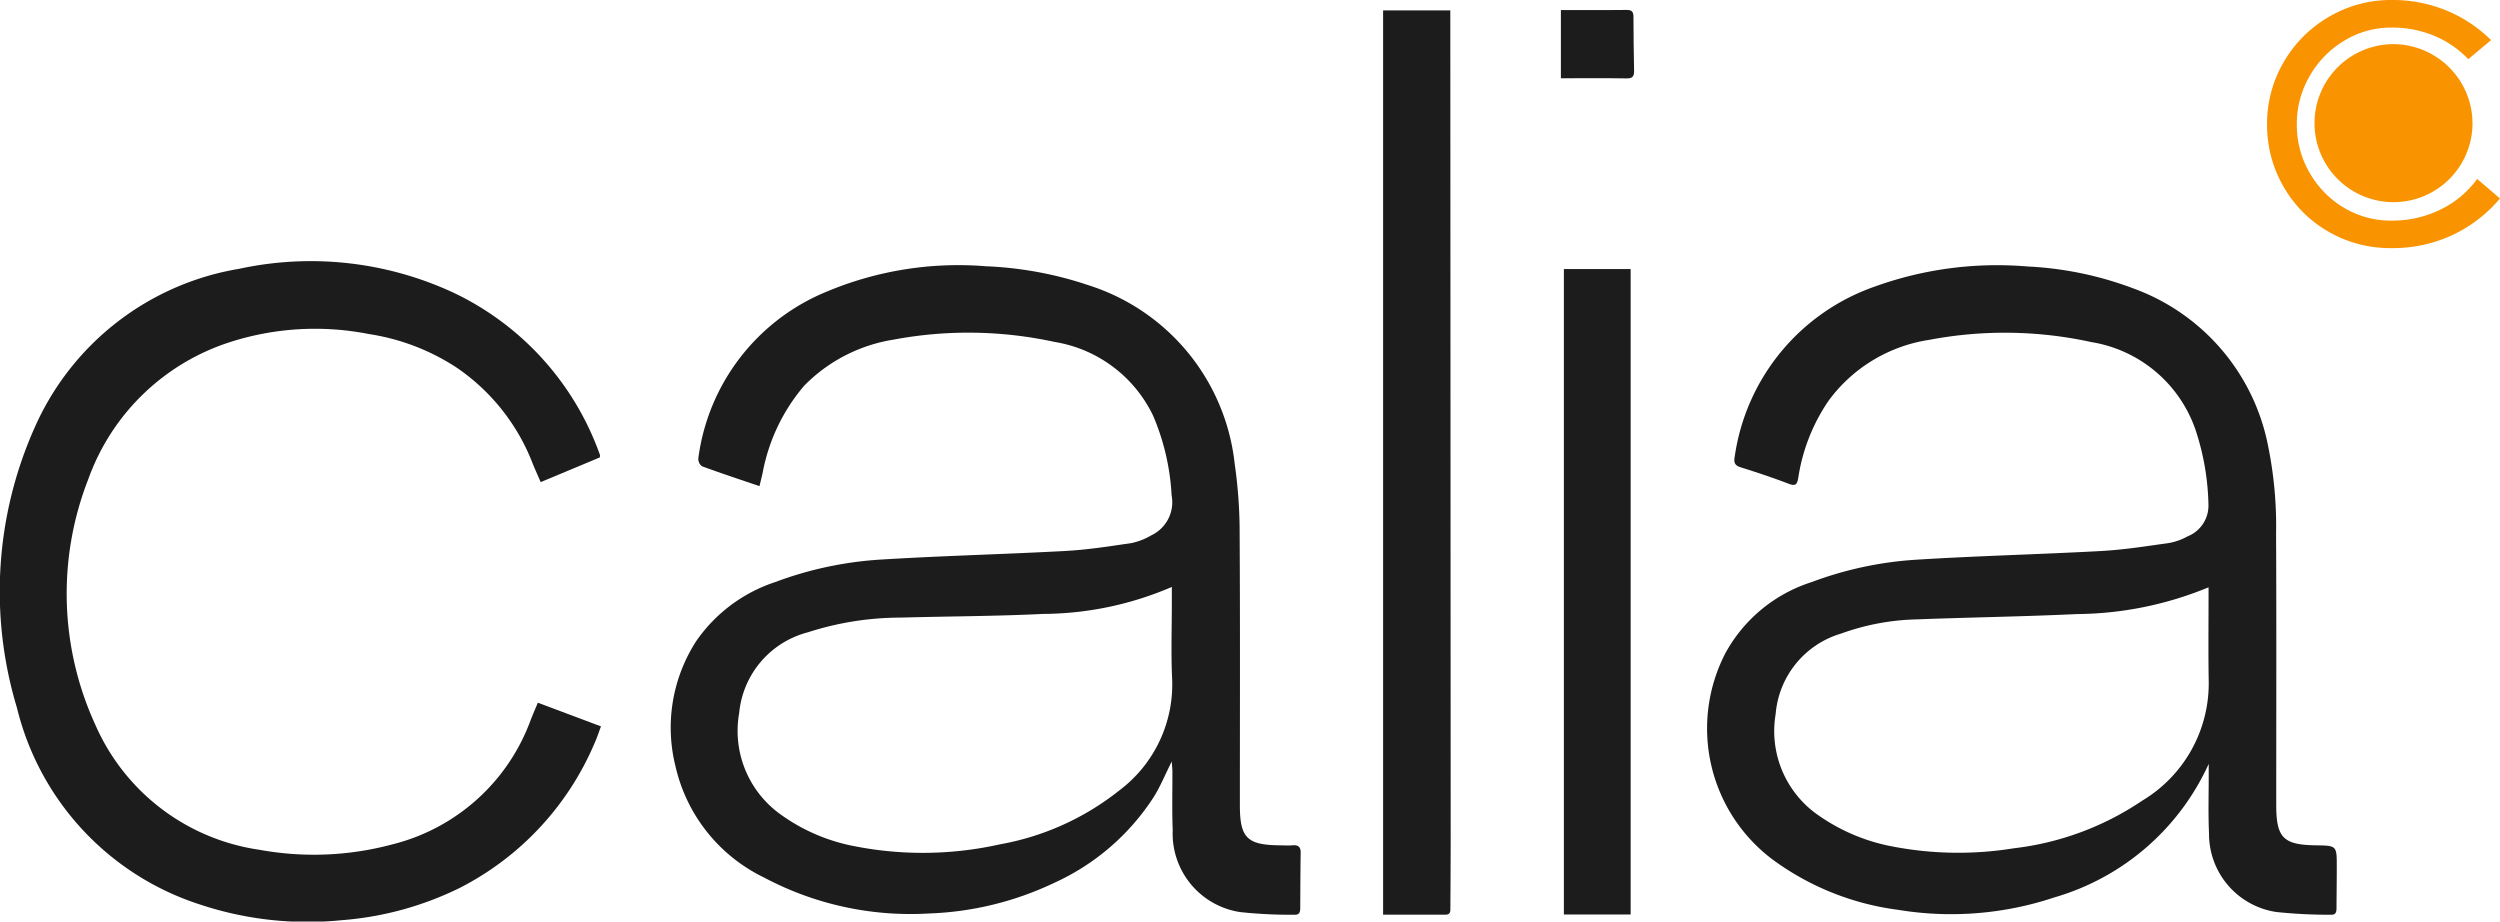
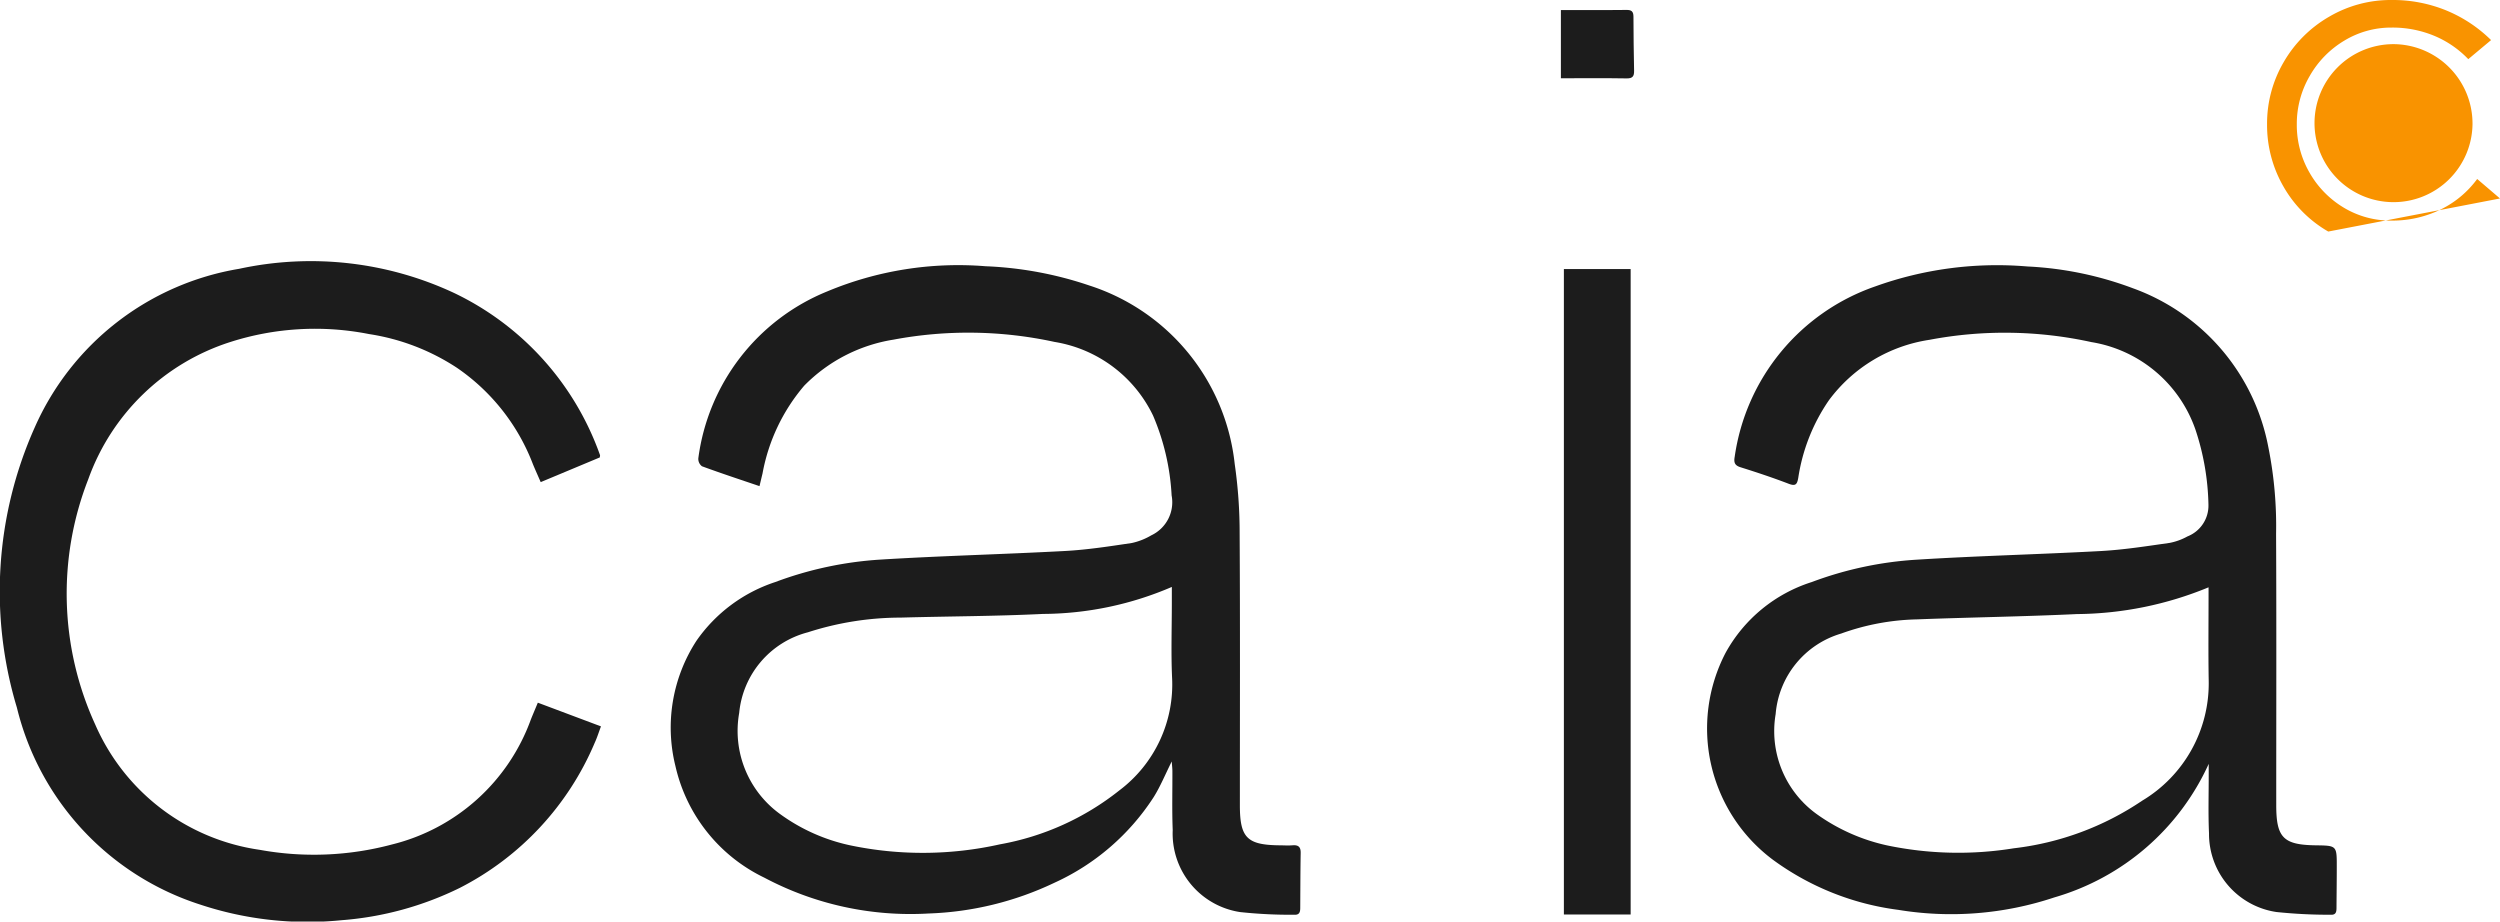
<svg xmlns="http://www.w3.org/2000/svg" width="141.168" height="52.036" viewBox="0 0 141.168 52.036">
  <defs>
    <clipPath id="clip-path">
      <rect id="Retângulo_22" data-name="Retângulo 22" width="141.168" height="52.036" fill="none" />
    </clipPath>
  </defs>
  <g id="Grupo_33" data-name="Grupo 33" transform="translate(0 0)">
    <g id="Grupo_34" data-name="Grupo 34" transform="translate(0 0)">
      <g id="Grupo_33-2" data-name="Grupo 33" clip-path="url(#clip-path)">
        <path id="Caminho_12" data-name="Caminho 12" d="M73.411,36.009a18.62,18.62,0,0,1-7.271,1.524c-2.67.131-5.347.133-8.02.207a17.124,17.124,0,0,0-5.259.83,5.211,5.211,0,0,0-3.879,4.554,5.794,5.794,0,0,0,2.324,5.72A10.452,10.452,0,0,0,55.252,50.6a19.973,19.973,0,0,0,8.454-.057,15.082,15.082,0,0,0,6.746-3.048,7.482,7.482,0,0,0,2.973-6.384c-.061-1.4-.013-2.8-.013-4.194,0-.269,0-.538,0-.9m-23.282-5.7c-1.117-.379-2.189-.732-3.249-1.122a.521.521,0,0,1-.207-.447,11.828,11.828,0,0,1,7.268-9.422A19.2,19.2,0,0,1,62.9,17.9a20.791,20.791,0,0,1,5.856,1.088,11.933,11.933,0,0,1,8.207,10.079,27.193,27.193,0,0,1,.278,3.947c.031,5.108.013,10.216.013,15.324,0,1.822.4,2.236,2.2,2.26.257,0,.515.021.771,0,.327-.027.469.088.463.432-.018,1.033-.018,2.067-.025,3.1,0,.214-.034.4-.317.389a26.7,26.7,0,0,1-3.073-.15,4.483,4.483,0,0,1-3.811-4.63c-.045-1.107-.013-2.219-.018-3.328,0-.156-.021-.312-.037-.547-.369.735-.641,1.41-1.023,2.017a13.162,13.162,0,0,1-5.6,4.831,17.9,17.9,0,0,1-7.121,1.737,17.594,17.594,0,0,1-9.264-2.025,9.261,9.261,0,0,1-5.017-6.3,8.991,8.991,0,0,1,1.191-7.081,8.741,8.741,0,0,1,4.443-3.309,20.554,20.554,0,0,1,5.916-1.268c3.484-.216,6.975-.3,10.46-.488,1.262-.069,2.519-.265,3.77-.452a3.7,3.7,0,0,0,1.088-.43A2.066,2.066,0,0,0,73.4,30.839a13.2,13.2,0,0,0-1.045-4.5,7.508,7.508,0,0,0-5.568-4.166,22.9,22.9,0,0,0-9.1-.127,9.055,9.055,0,0,0-5.035,2.6A10.551,10.551,0,0,0,50.3,29.6c-.056.23-.11.46-.17.712" transform="translate(-7.242 -2.866)" fill="#1c1c1c" />
        <path id="Caminho_13" data-name="Caminho 13" d="M143.141,36.031a19.852,19.852,0,0,1-7.432,1.511c-3.017.143-6.039.184-9.058.3a13.4,13.4,0,0,0-4.255.8,5.18,5.18,0,0,0-3.7,4.548A5.771,5.771,0,0,0,121,48.826a10.758,10.758,0,0,0,3.983,1.777,19.611,19.611,0,0,0,7.163.164,16.3,16.3,0,0,0,7.24-2.683,7.72,7.72,0,0,0,3.764-6.763c-.029-1.6-.008-3.191-.009-4.787Zm.014,9.957a13.771,13.771,0,0,1-8.728,7.555,18.4,18.4,0,0,1-8.812.7,15.25,15.25,0,0,1-7.078-2.831,9.252,9.252,0,0,1-2.67-11.678,8.477,8.477,0,0,1,4.868-4,20.371,20.371,0,0,1,5.919-1.263c3.467-.218,6.944-.3,10.414-.489,1.292-.071,2.578-.275,3.862-.457a3.354,3.354,0,0,0,1.017-.367,1.868,1.868,0,0,0,1.188-1.789,14.25,14.25,0,0,0-.735-4.246,7.489,7.489,0,0,0-5.875-4.939,22.838,22.838,0,0,0-9.142-.129,8.663,8.663,0,0,0-5.686,3.423,10.471,10.471,0,0,0-1.723,4.365c-.065.374-.147.492-.544.34-.887-.339-1.79-.641-2.7-.926-.336-.1-.408-.26-.346-.6a11.962,11.962,0,0,1,7.93-9.615,20.336,20.336,0,0,1,8.6-1.128,19.526,19.526,0,0,1,5.963,1.233,11.886,11.886,0,0,1,7.64,8.97,22.6,22.6,0,0,1,.437,4.889c.025,5.108.008,10.217.009,15.325,0,1.839.4,2.244,2.234,2.269,1.185.016,1.186.016,1.184,1.208,0,.761-.01,1.52-.015,2.28,0,.222,0,.446-.318.432a28.545,28.545,0,0,1-3.074-.154,4.459,4.459,0,0,1-3.807-4.441c-.052-1.138-.014-2.279-.017-3.419v-.52" transform="translate(-18.43 -2.867)" fill="#1c1c1c" />
        <path id="Caminho_14" data-name="Caminho 14" d="M30.374,42.5l3.561,1.337c-.121.32-.217.634-.354.929a16.338,16.338,0,0,1-7.615,8.189,18.24,18.24,0,0,1-6.687,1.827,19.215,19.215,0,0,1-7.958-.878A15.539,15.539,0,0,1,.955,42.78a22.709,22.709,0,0,1,1-15.811A15.373,15.373,0,0,1,13.5,18,19.108,19.108,0,0,1,25.634,19.36a16.1,16.1,0,0,1,8.247,9.158c.009.024-.005.058-.013.132l-3.336,1.394c-.153-.352-.3-.677-.437-1.007a11.608,11.608,0,0,0-4.3-5.453,12.44,12.44,0,0,0-4.956-1.9,15.7,15.7,0,0,0-7.833.448,12.586,12.586,0,0,0-8.024,7.756,17.741,17.741,0,0,0,.394,13.842,11.983,11.983,0,0,0,9.288,7.077,17.064,17.064,0,0,0,7.462-.3,11.2,11.2,0,0,0,7.854-7.069c.118-.293.243-.584.391-.942" transform="translate(0 -2.82)" fill="#1c1c1c" />
-         <path id="Caminho_15" data-name="Caminho 15" d="M93.03,51.769V.7h3.795v.534q.01,23.261.021,46.521c0,1.2-.012,2.4-.017,3.6,0,.2.022.409-.28.408-1.161,0-2.322,0-3.518,0" transform="translate(-14.93 -0.113)" fill="#1c1c1c" />
      </g>
    </g>
    <rect id="Retângulo_23" data-name="Retângulo 23" width="3.77" height="36.446" transform="translate(88.308 15.193)" fill="#1c1c1c" />
    <g id="Grupo_36" data-name="Grupo 36" transform="translate(0 0)">
      <g id="Grupo_35" data-name="Grupo 35" clip-path="url(#clip-path)">
        <path id="Caminho_16" data-name="Caminho 16" d="M104.989,4.526V.674h1.159c.846,0,1.692.01,2.539-.006.291-.005.4.084.4.385,0,1.018.018,2.037.036,3.054.005.294-.077.433-.416.427-1.223-.021-2.446-.008-3.719-.008" transform="translate(-16.85 -0.107)" fill="#1c1c1c" />
        <path id="Caminho_17" data-name="Caminho 17" d="M164.6,7.481a4.461,4.461,0,1,1-4.461-4.512A4.487,4.487,0,0,1,164.6,7.481" transform="translate(-24.984 -0.476)" fill="#f99300" />
-         <path id="Caminho_18" data-name="Caminho 18" d="M155.944,13.075a6.81,6.81,0,0,1-2.533-2.547,6.945,6.945,0,0,1-.923-3.51,6.859,6.859,0,0,1,.938-3.509A6.984,6.984,0,0,1,155.986.948,6.868,6.868,0,0,1,159.512,0a8,8,0,0,1,3.106.594,7.864,7.864,0,0,1,2.519,1.67L163.85,3.34a5.687,5.687,0,0,0-1.917-1.316,6.155,6.155,0,0,0-2.42-.467,5.1,5.1,0,0,0-2.659.735,5.478,5.478,0,0,0-1.959,2,5.365,5.365,0,0,0-.728,2.731,5.377,5.377,0,0,0,.714,2.717,5.436,5.436,0,0,0,1.931,1.981,5.115,5.115,0,0,0,2.7.735,6.168,6.168,0,0,0,2.77-.622,5.626,5.626,0,0,0,2.071-1.727l1.287,1.1a7.832,7.832,0,0,1-2.659,2.052,7.939,7.939,0,0,1-3.47.751,6.973,6.973,0,0,1-3.568-.934" transform="translate(-24.473 0)" fill="#f99300" />
+         <path id="Caminho_18" data-name="Caminho 18" d="M155.944,13.075a6.81,6.81,0,0,1-2.533-2.547,6.945,6.945,0,0,1-.923-3.51,6.859,6.859,0,0,1,.938-3.509A6.984,6.984,0,0,1,155.986.948,6.868,6.868,0,0,1,159.512,0a8,8,0,0,1,3.106.594,7.864,7.864,0,0,1,2.519,1.67L163.85,3.34a5.687,5.687,0,0,0-1.917-1.316,6.155,6.155,0,0,0-2.42-.467,5.1,5.1,0,0,0-2.659.735,5.478,5.478,0,0,0-1.959,2,5.365,5.365,0,0,0-.728,2.731,5.377,5.377,0,0,0,.714,2.717,5.436,5.436,0,0,0,1.931,1.981,5.115,5.115,0,0,0,2.7.735,6.168,6.168,0,0,0,2.77-.622,5.626,5.626,0,0,0,2.071-1.727l1.287,1.1" transform="translate(-24.473 0)" fill="#f99300" />
      </g>
    </g>
  </g>
</svg>